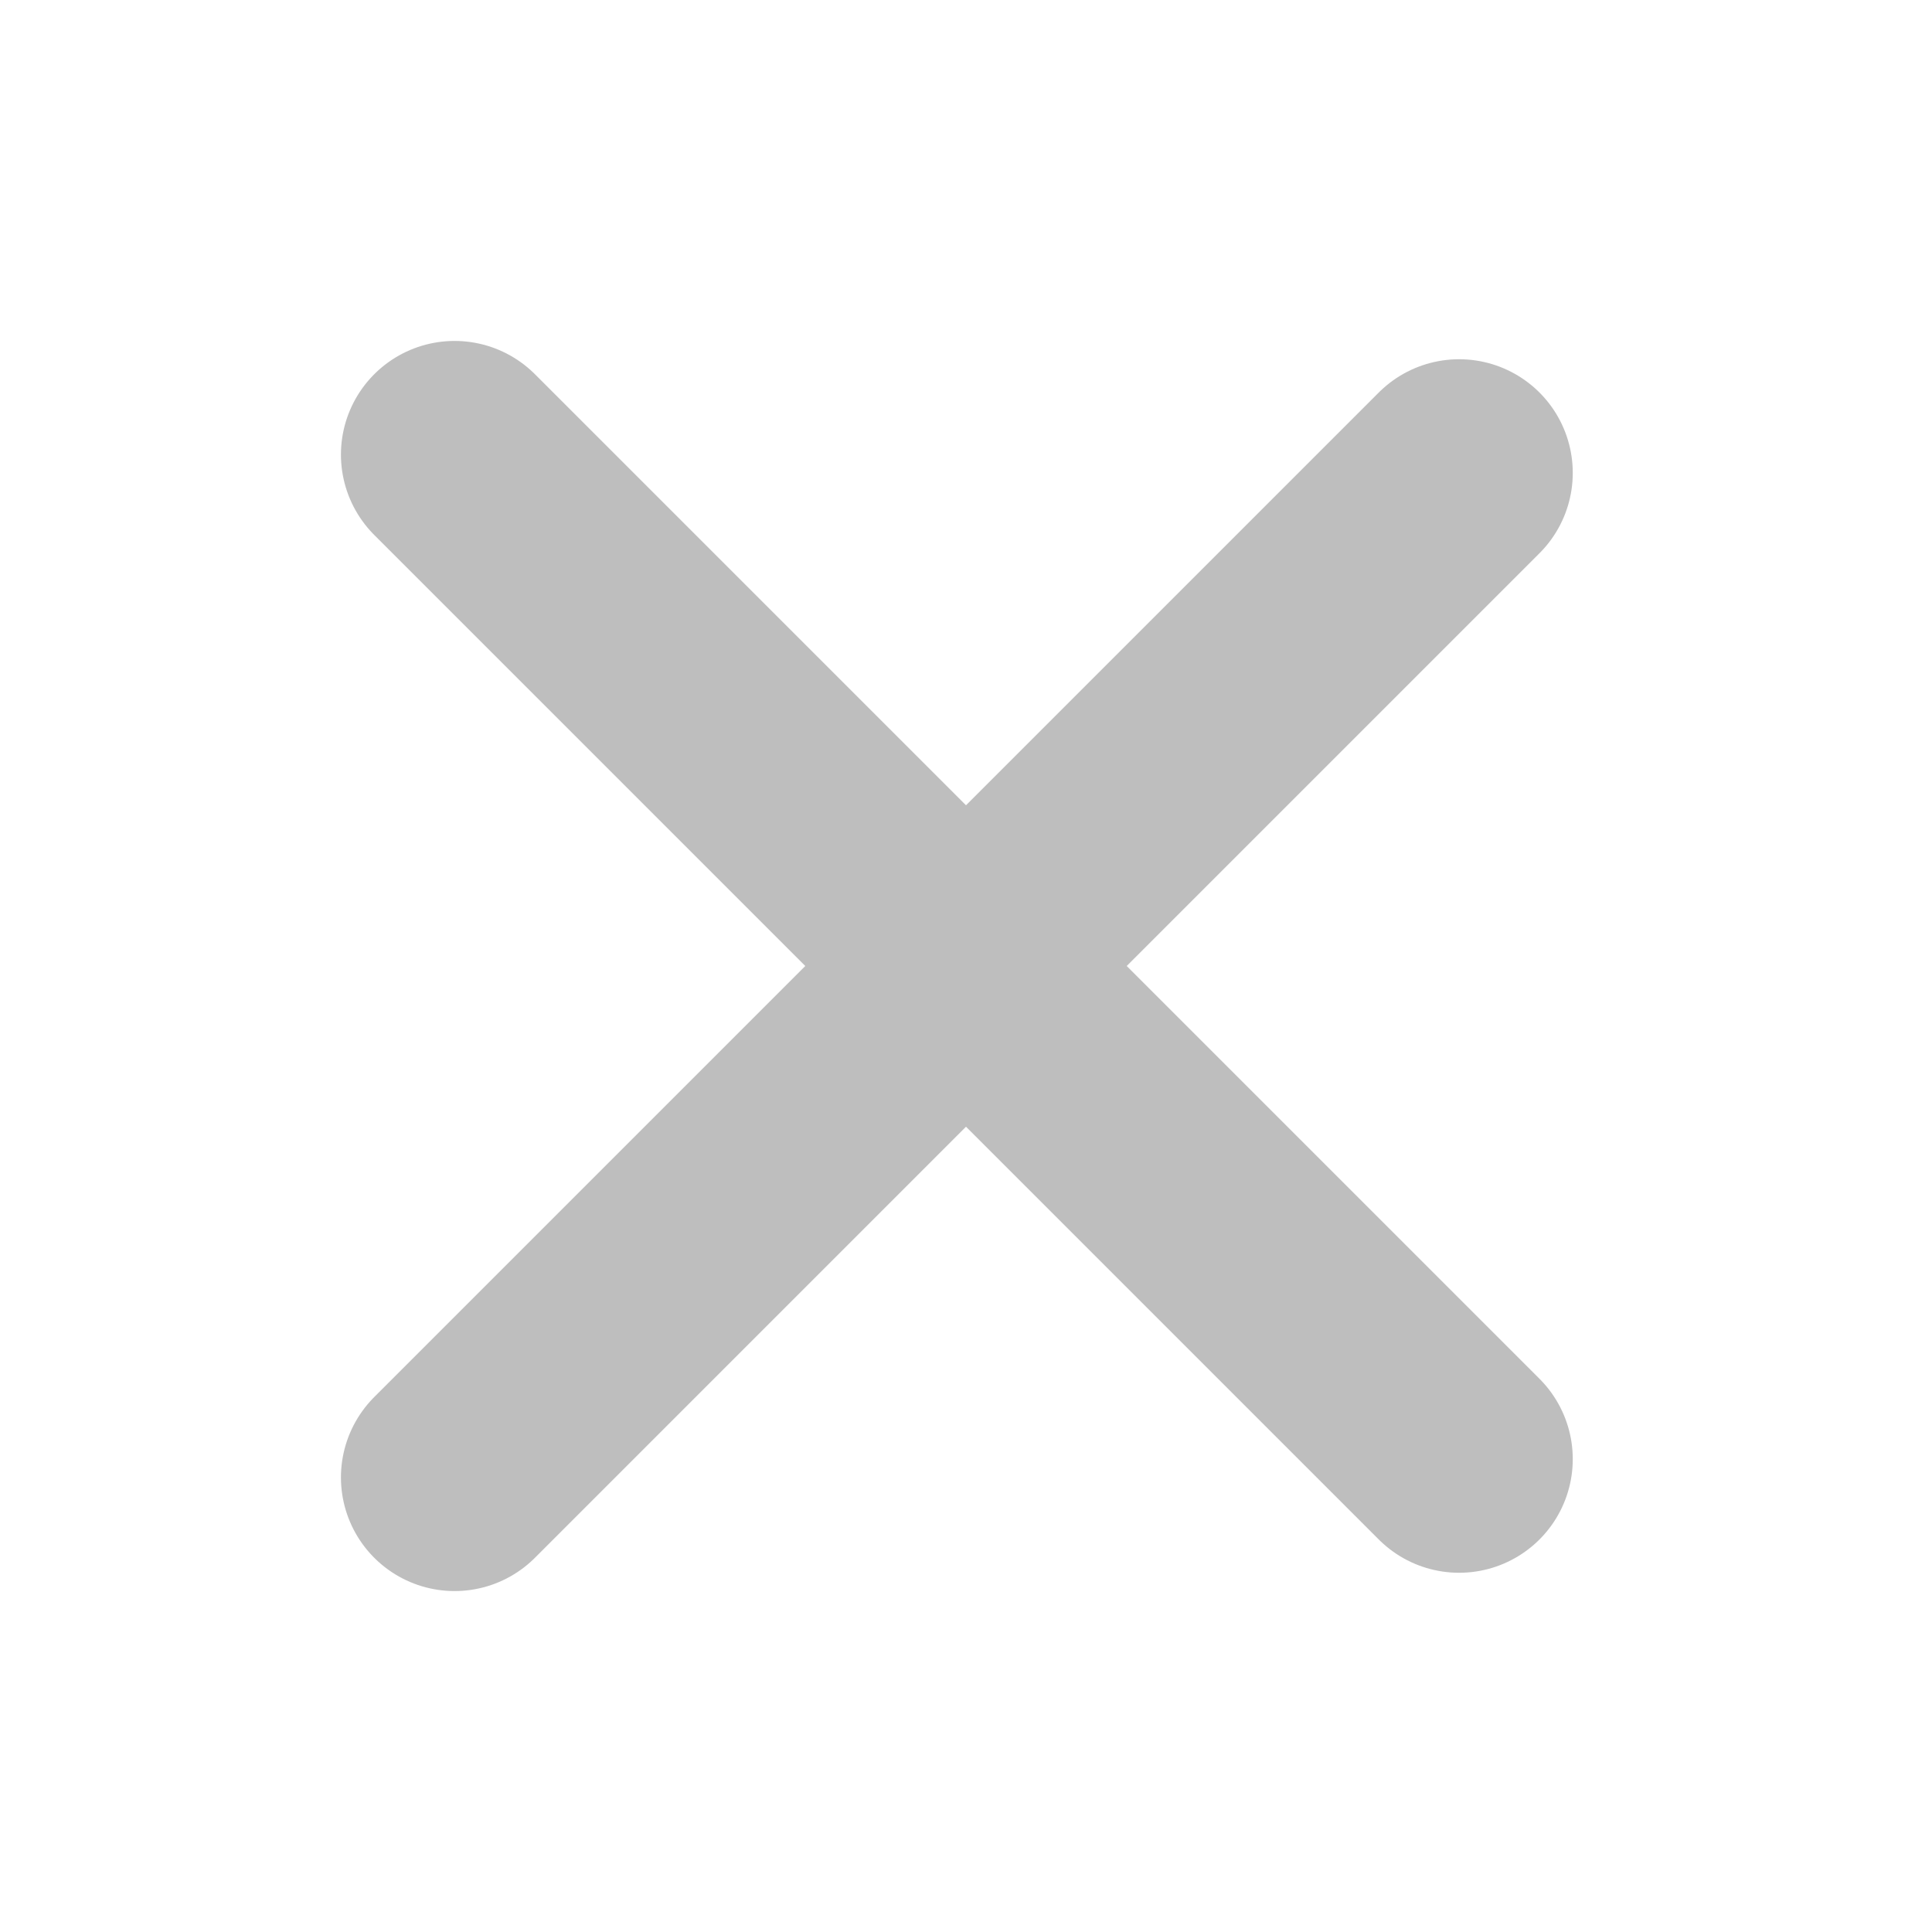
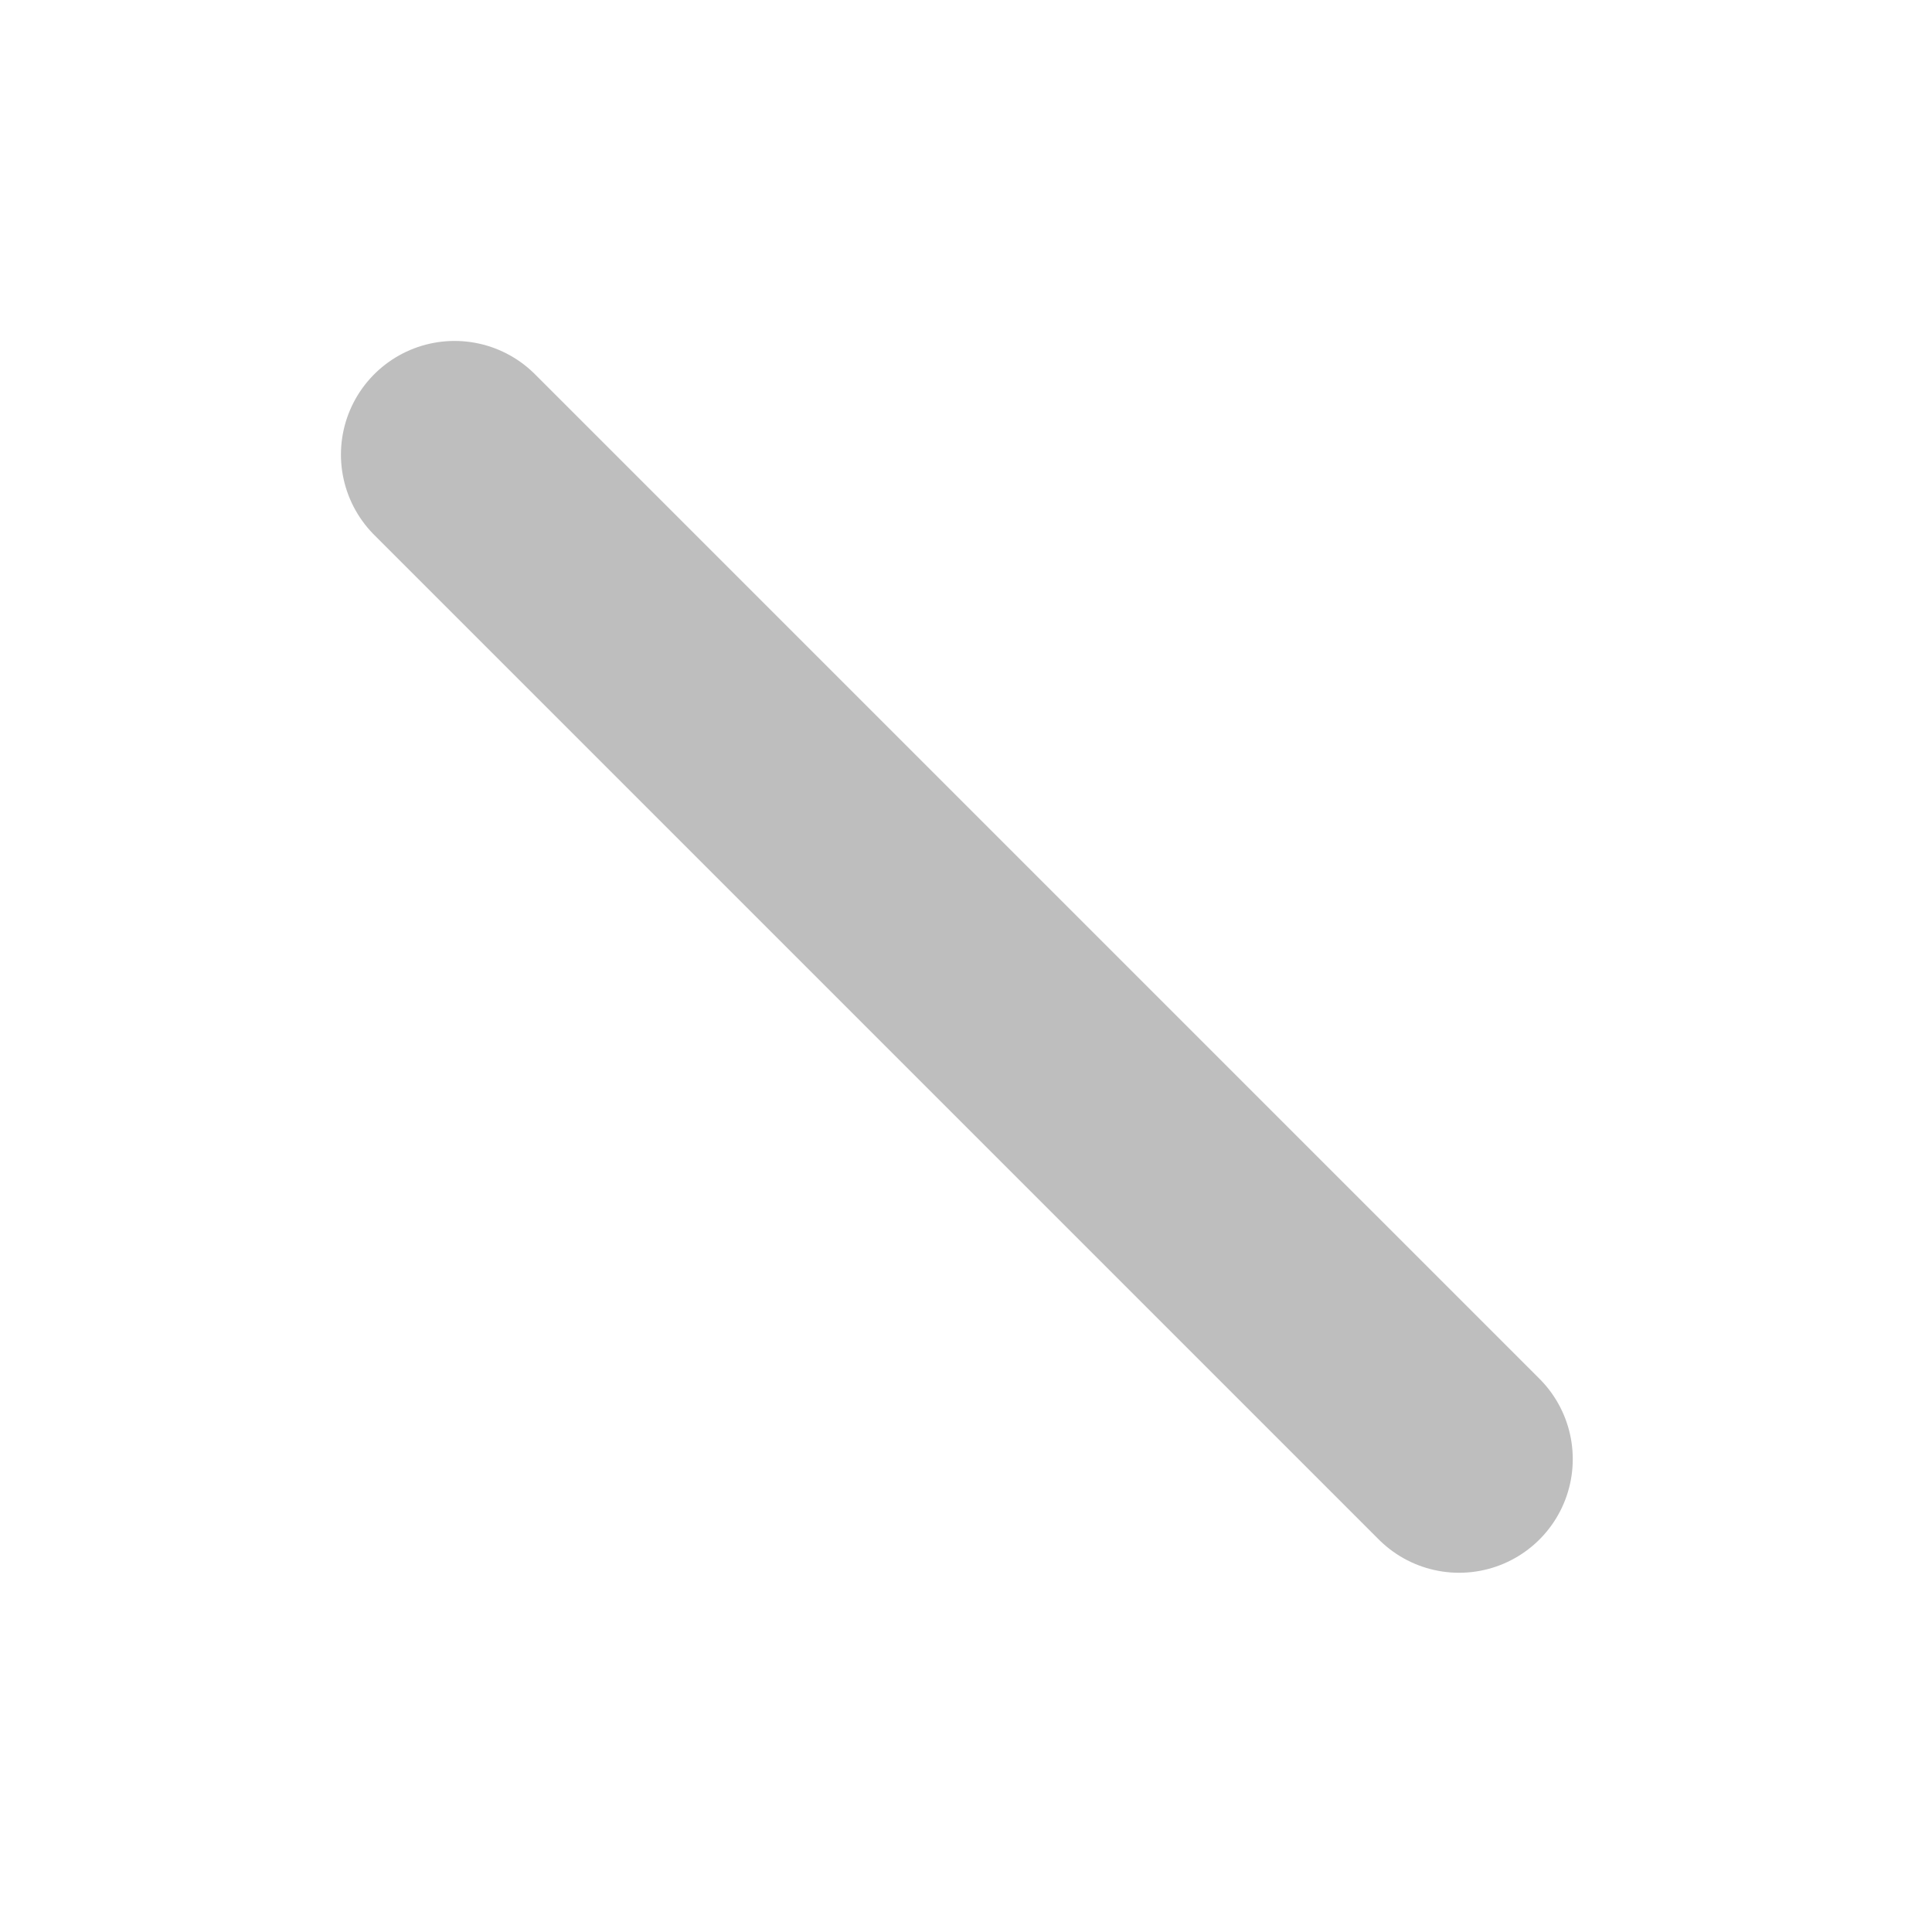
<svg xmlns="http://www.w3.org/2000/svg" width="17" height="17" viewBox="0 0 17 17" fill="none">
-   <path d="M4 13L12.839 4.161M4 4L12.839 12.839" stroke="#BEBEBE" stroke-width="2" stroke-linecap="round" />
+   <path d="M4 13M4 4L12.839 12.839" stroke="#BEBEBE" stroke-width="2" stroke-linecap="round" />
</svg>